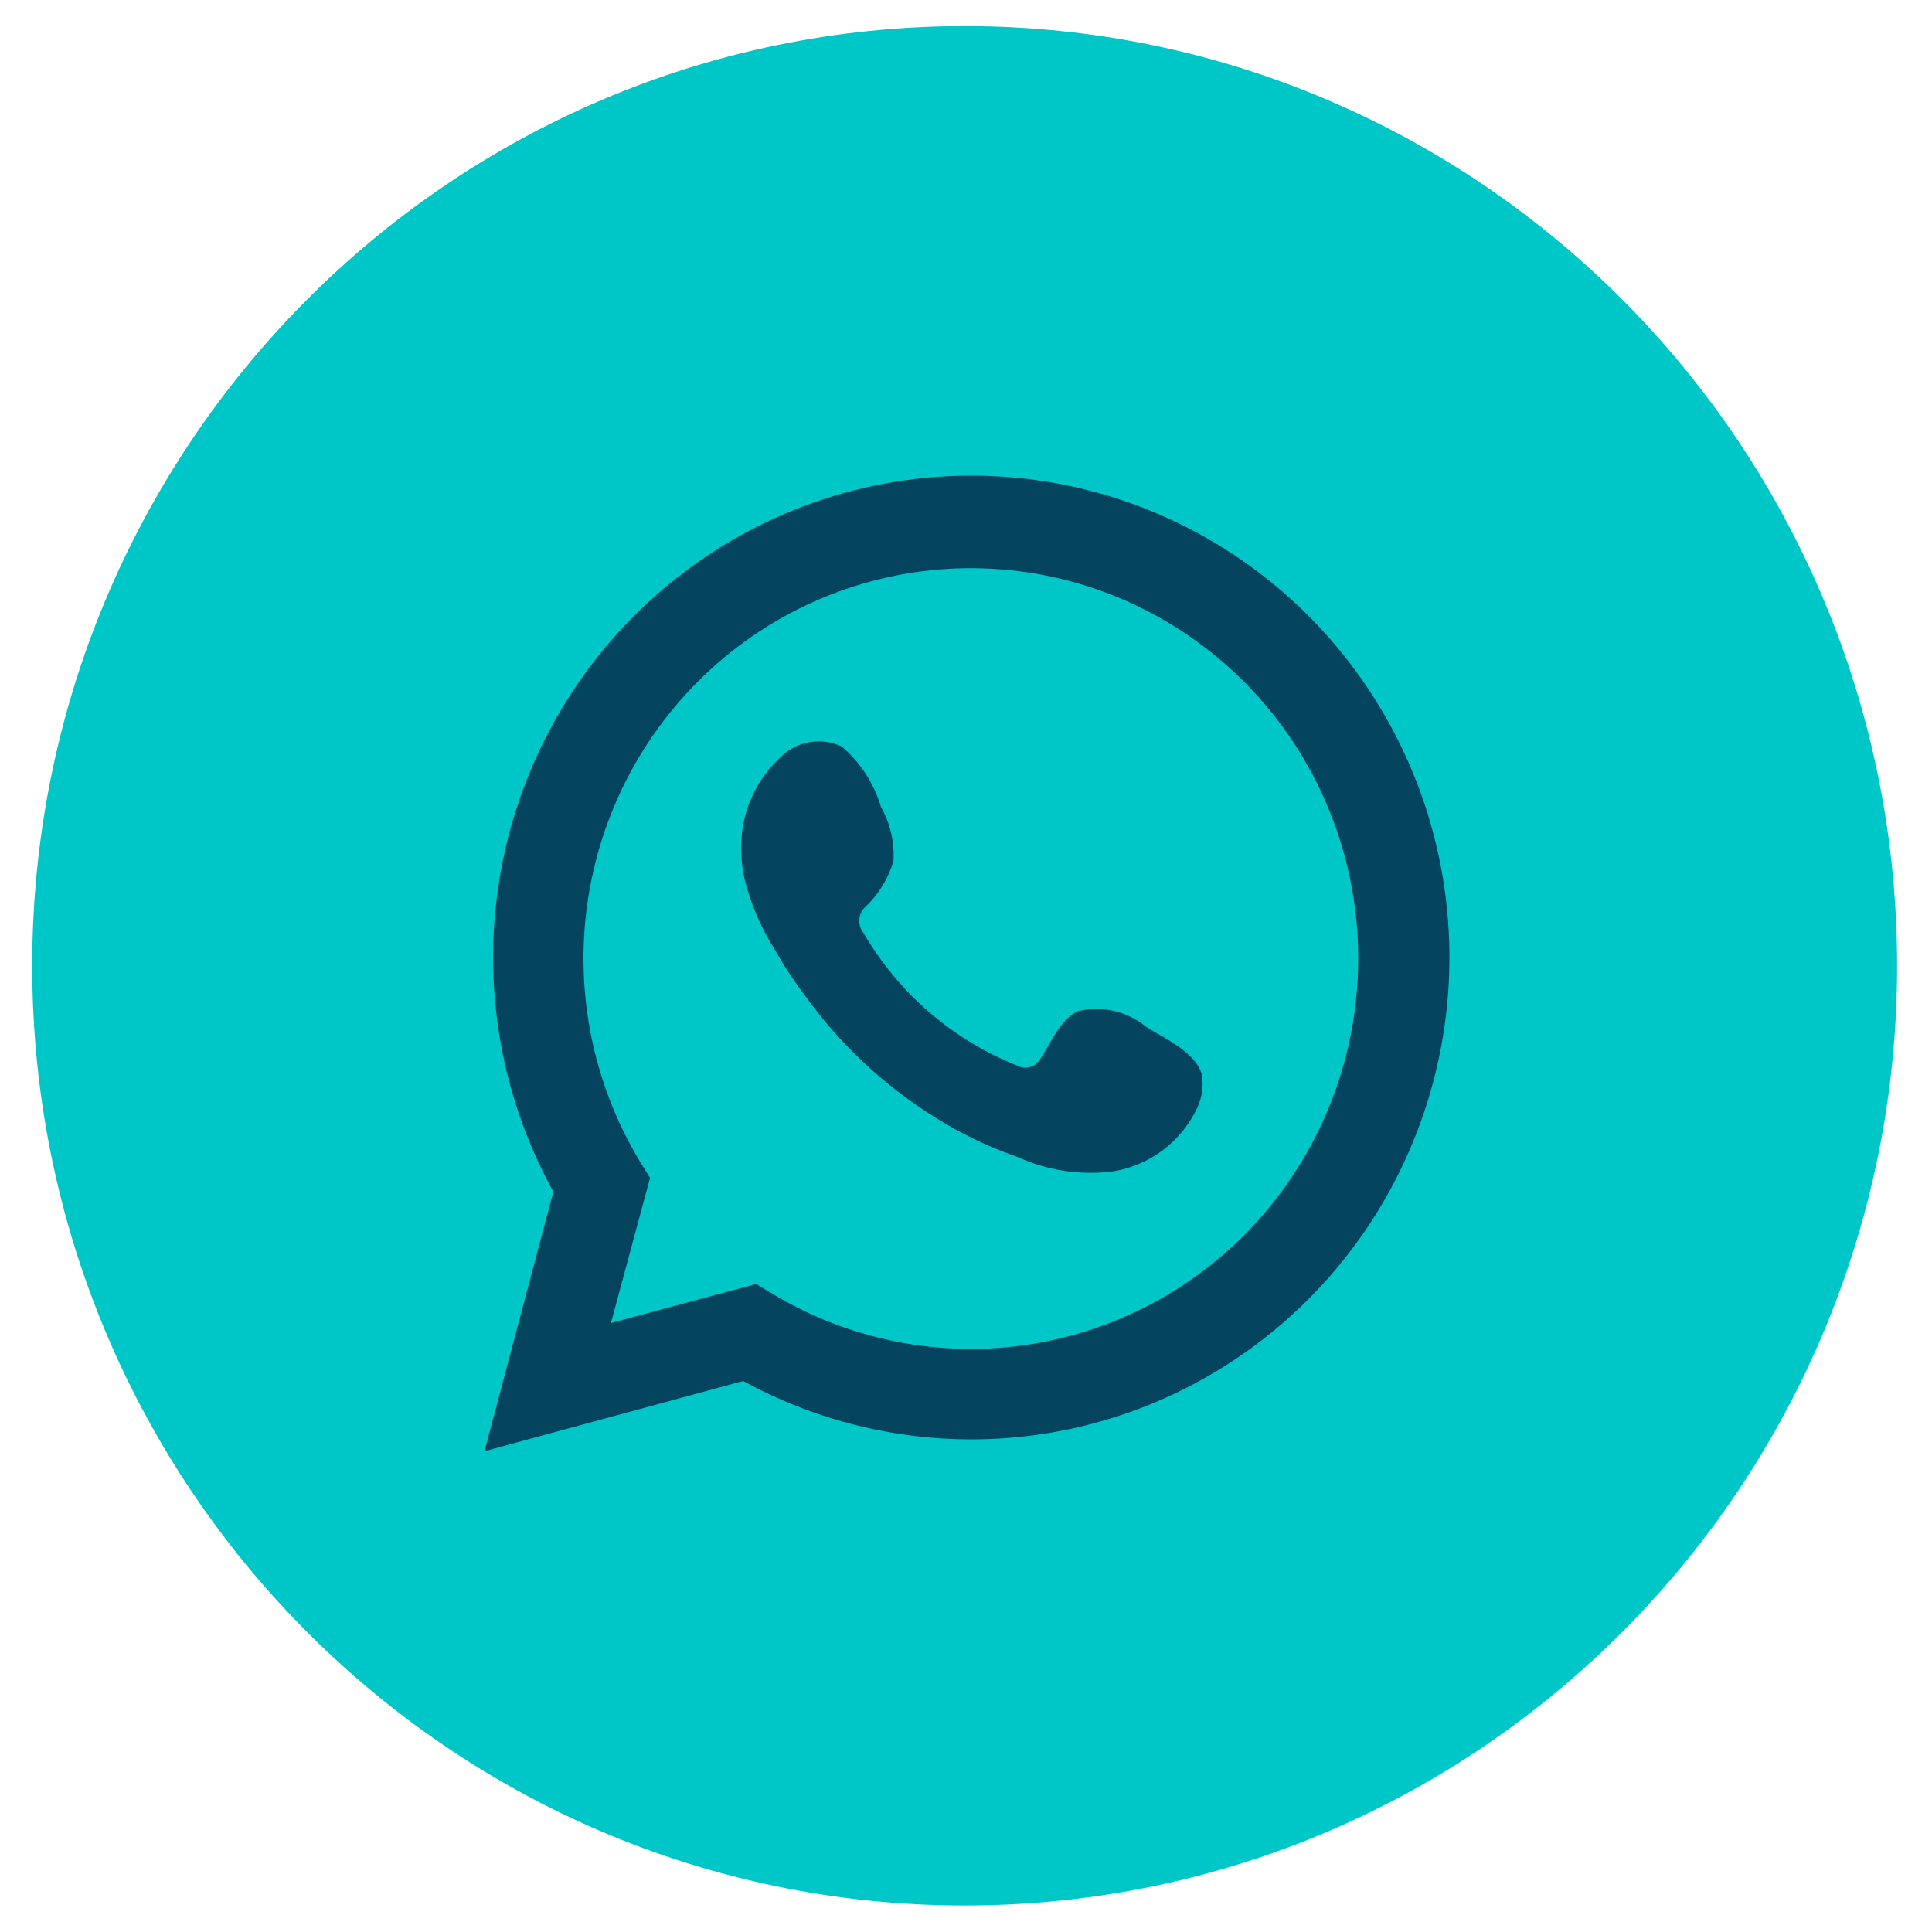
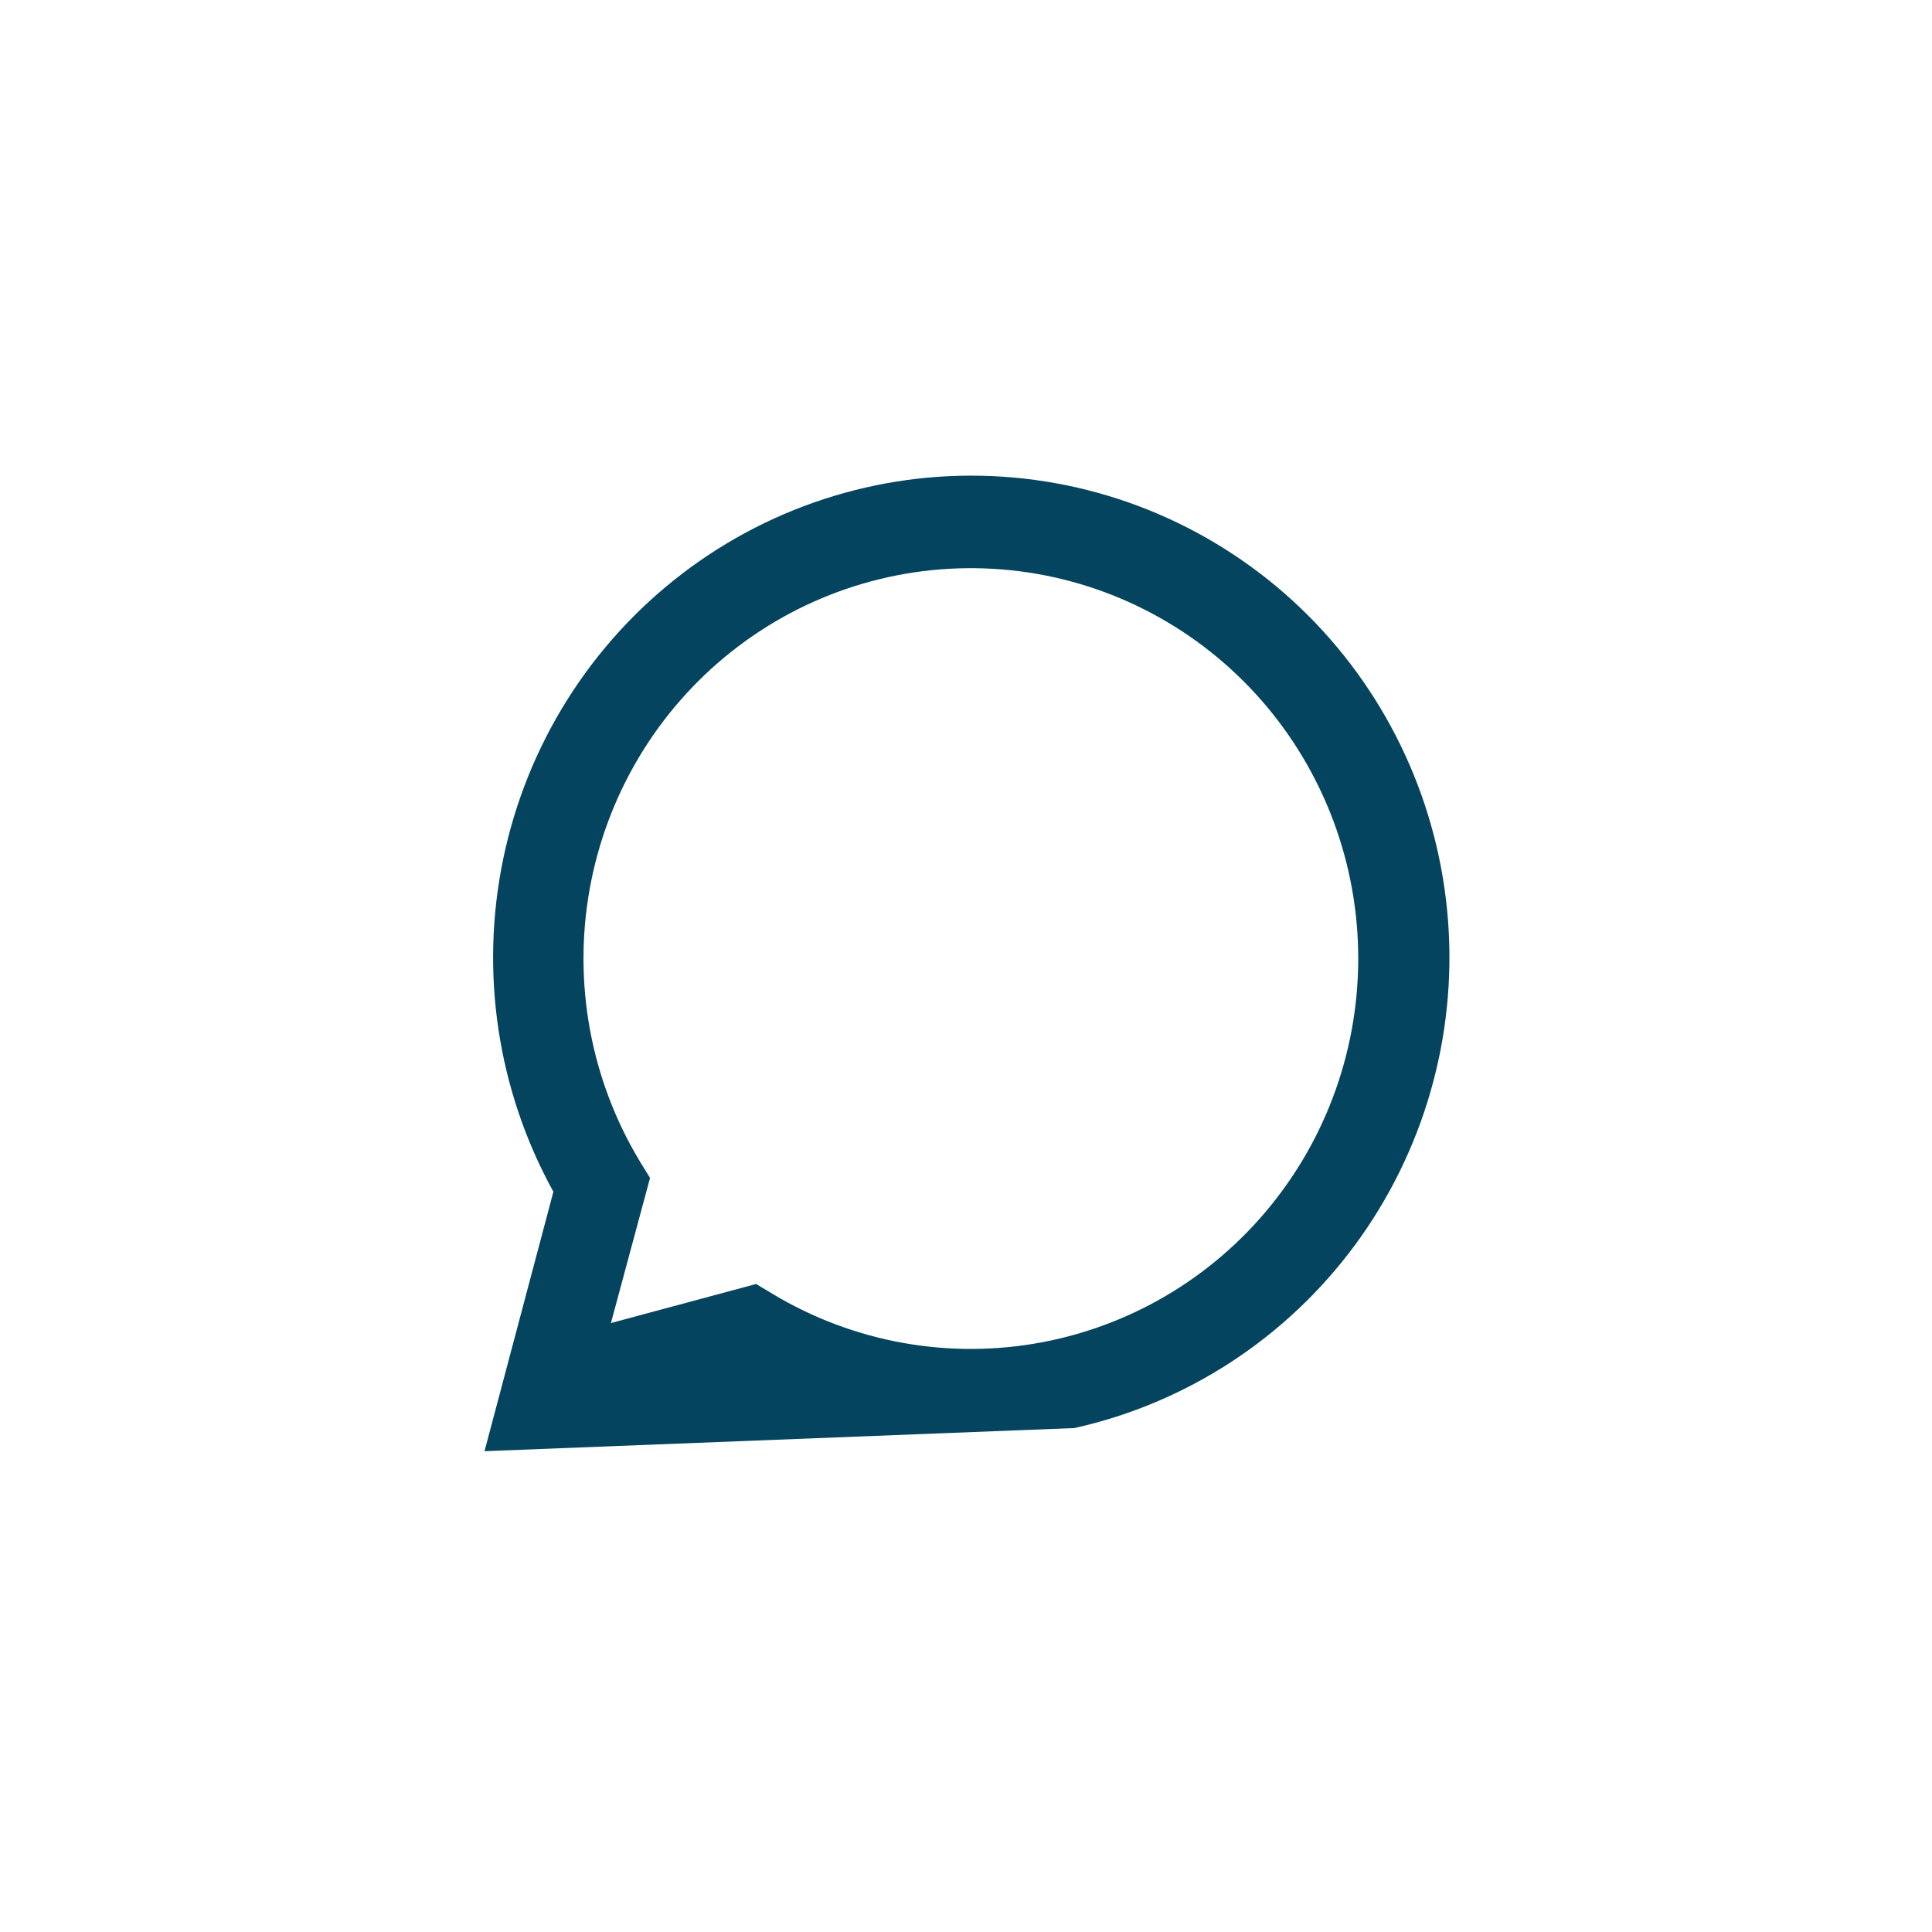
<svg xmlns="http://www.w3.org/2000/svg" width="37" height="37" viewBox="0 0 37 37" fill="none">
-   <path d="M18.475 36.492C28.337 36.492 36.332 28.435 36.332 18.496C36.332 8.557 28.337 0.5 18.475 0.5C8.612 0.5 0.617 8.557 0.617 18.496C0.617 28.435 8.612 36.492 18.475 36.492Z" fill="#00C7C7" />
-   <path d="M9.279 27.792L10.598 22.823C9.526 20.881 9.186 18.615 9.639 16.44C10.092 14.266 11.309 12.329 13.066 10.986C14.822 9.643 17.001 8.983 19.201 9.129C21.401 9.274 23.475 10.215 25.043 11.778C26.61 13.341 27.565 15.422 27.732 17.637C27.899 19.853 27.267 22.055 25.953 23.839C24.638 25.623 22.729 26.869 20.576 27.349C18.423 27.828 16.171 27.508 14.233 26.448L9.279 27.792ZM14.48 24.59L14.795 24.779C16.351 25.714 18.193 26.043 19.973 25.703C21.753 25.363 23.348 24.38 24.457 22.936C25.567 21.493 26.114 19.691 25.996 17.869C25.878 16.047 25.102 14.332 23.816 13.047C22.529 11.762 20.82 10.995 19.011 10.893C17.203 10.79 15.419 11.357 13.997 12.488C12.575 13.619 11.613 15.235 11.292 17.032C10.971 18.829 11.313 20.682 12.254 22.242L12.449 22.559L11.7 25.338L14.48 24.59Z" fill="#05445E" />
-   <path fill-rule="evenodd" clip-rule="evenodd" d="M21.952 19.666C21.772 19.518 21.561 19.413 21.335 19.361C21.109 19.308 20.873 19.309 20.648 19.364C20.303 19.508 20.093 20.044 19.898 20.316C19.851 20.379 19.782 20.423 19.705 20.439C19.628 20.456 19.548 20.444 19.479 20.407C18.242 19.914 17.206 19.018 16.534 17.862C16.476 17.789 16.449 17.696 16.457 17.603C16.465 17.511 16.509 17.424 16.578 17.363C16.83 17.124 17.014 16.822 17.111 16.487C17.132 16.126 17.049 15.767 16.871 15.453C16.737 15.002 16.477 14.601 16.121 14.297C15.938 14.21 15.732 14.179 15.531 14.208C15.329 14.238 15.141 14.326 14.99 14.463C14.731 14.691 14.525 14.973 14.387 15.29C14.25 15.608 14.184 15.952 14.195 16.298C14.198 16.494 14.223 16.69 14.271 16.88C14.388 17.334 14.575 17.767 14.825 18.164C14.997 18.471 15.19 18.766 15.402 19.047C16.075 19.989 16.925 20.787 17.905 21.396C18.396 21.708 18.922 21.961 19.471 22.151C20.038 22.411 20.666 22.511 21.285 22.438C21.639 22.386 21.975 22.247 22.263 22.032C22.55 21.817 22.781 21.534 22.933 21.207C23.023 21.009 23.052 20.788 23.016 20.573C22.881 20.135 22.296 19.886 21.952 19.666Z" fill="#05445E" />
+   <path d="M9.279 27.792L10.598 22.823C9.526 20.881 9.186 18.615 9.639 16.44C10.092 14.266 11.309 12.329 13.066 10.986C14.822 9.643 17.001 8.983 19.201 9.129C21.401 9.274 23.475 10.215 25.043 11.778C26.61 13.341 27.565 15.422 27.732 17.637C27.899 19.853 27.267 22.055 25.953 23.839C24.638 25.623 22.729 26.869 20.576 27.349L9.279 27.792ZM14.48 24.59L14.795 24.779C16.351 25.714 18.193 26.043 19.973 25.703C21.753 25.363 23.348 24.38 24.457 22.936C25.567 21.493 26.114 19.691 25.996 17.869C25.878 16.047 25.102 14.332 23.816 13.047C22.529 11.762 20.82 10.995 19.011 10.893C17.203 10.79 15.419 11.357 13.997 12.488C12.575 13.619 11.613 15.235 11.292 17.032C10.971 18.829 11.313 20.682 12.254 22.242L12.449 22.559L11.7 25.338L14.48 24.59Z" fill="#05445E" />
</svg>